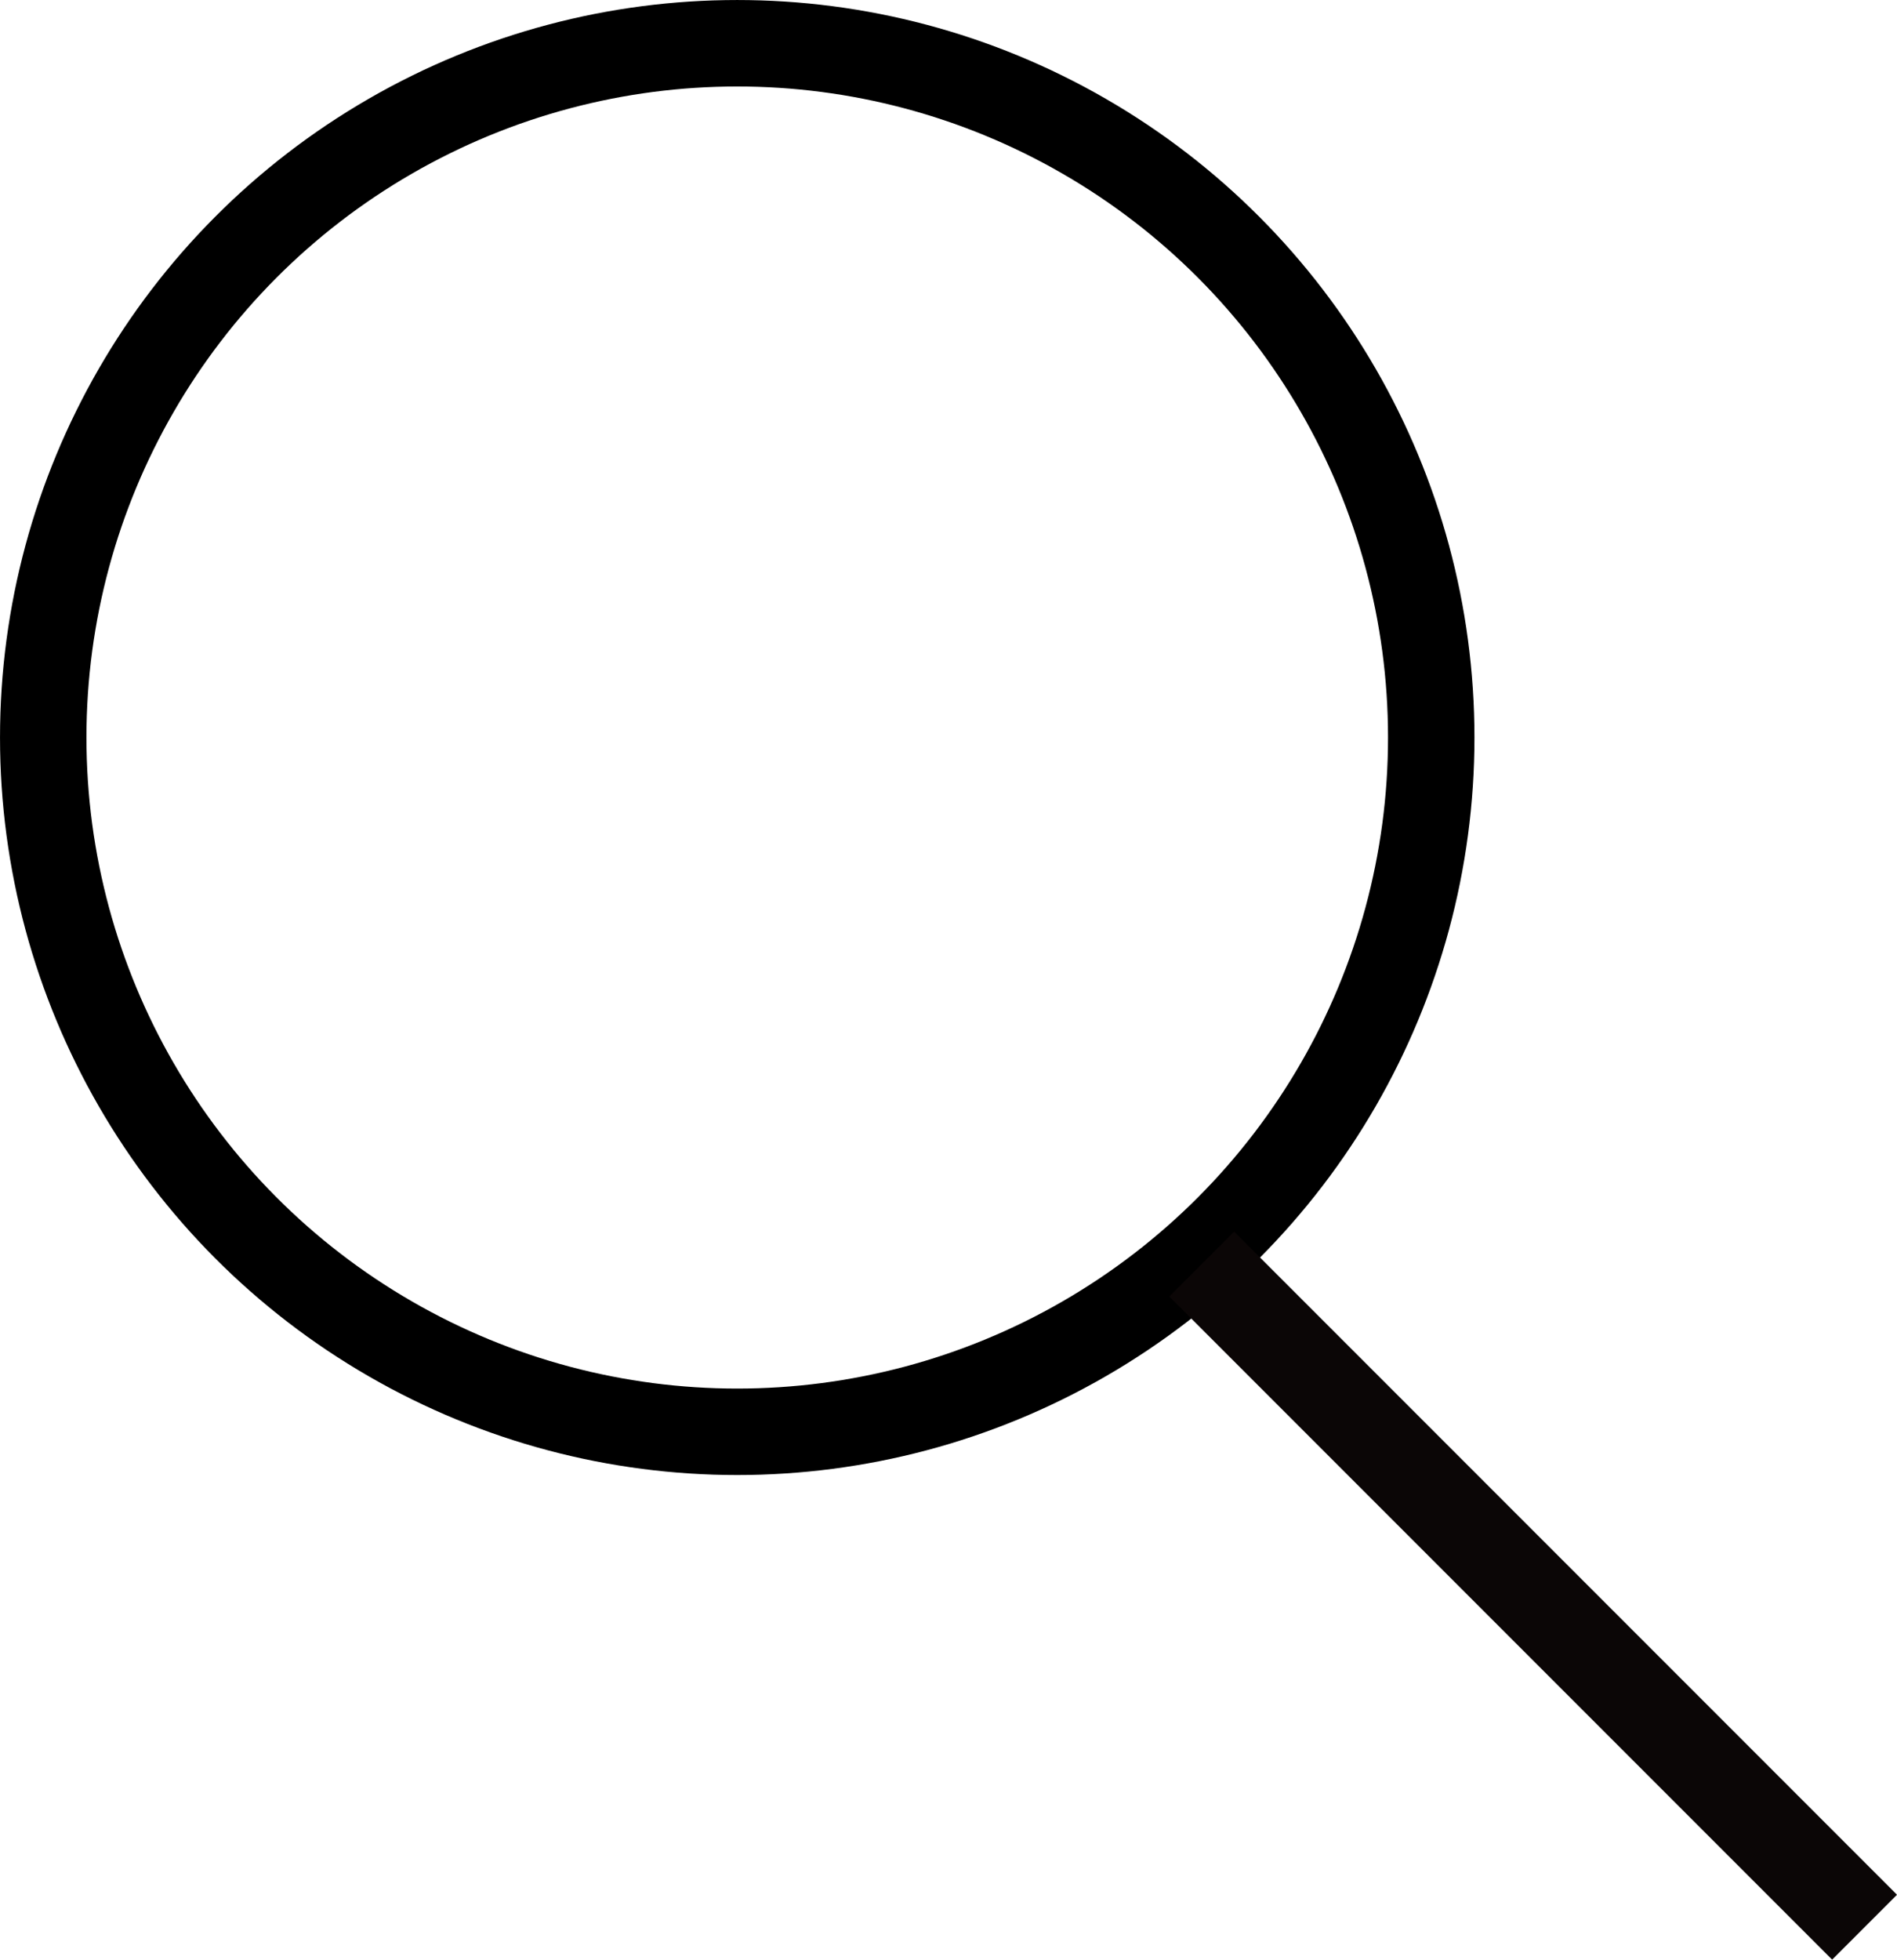
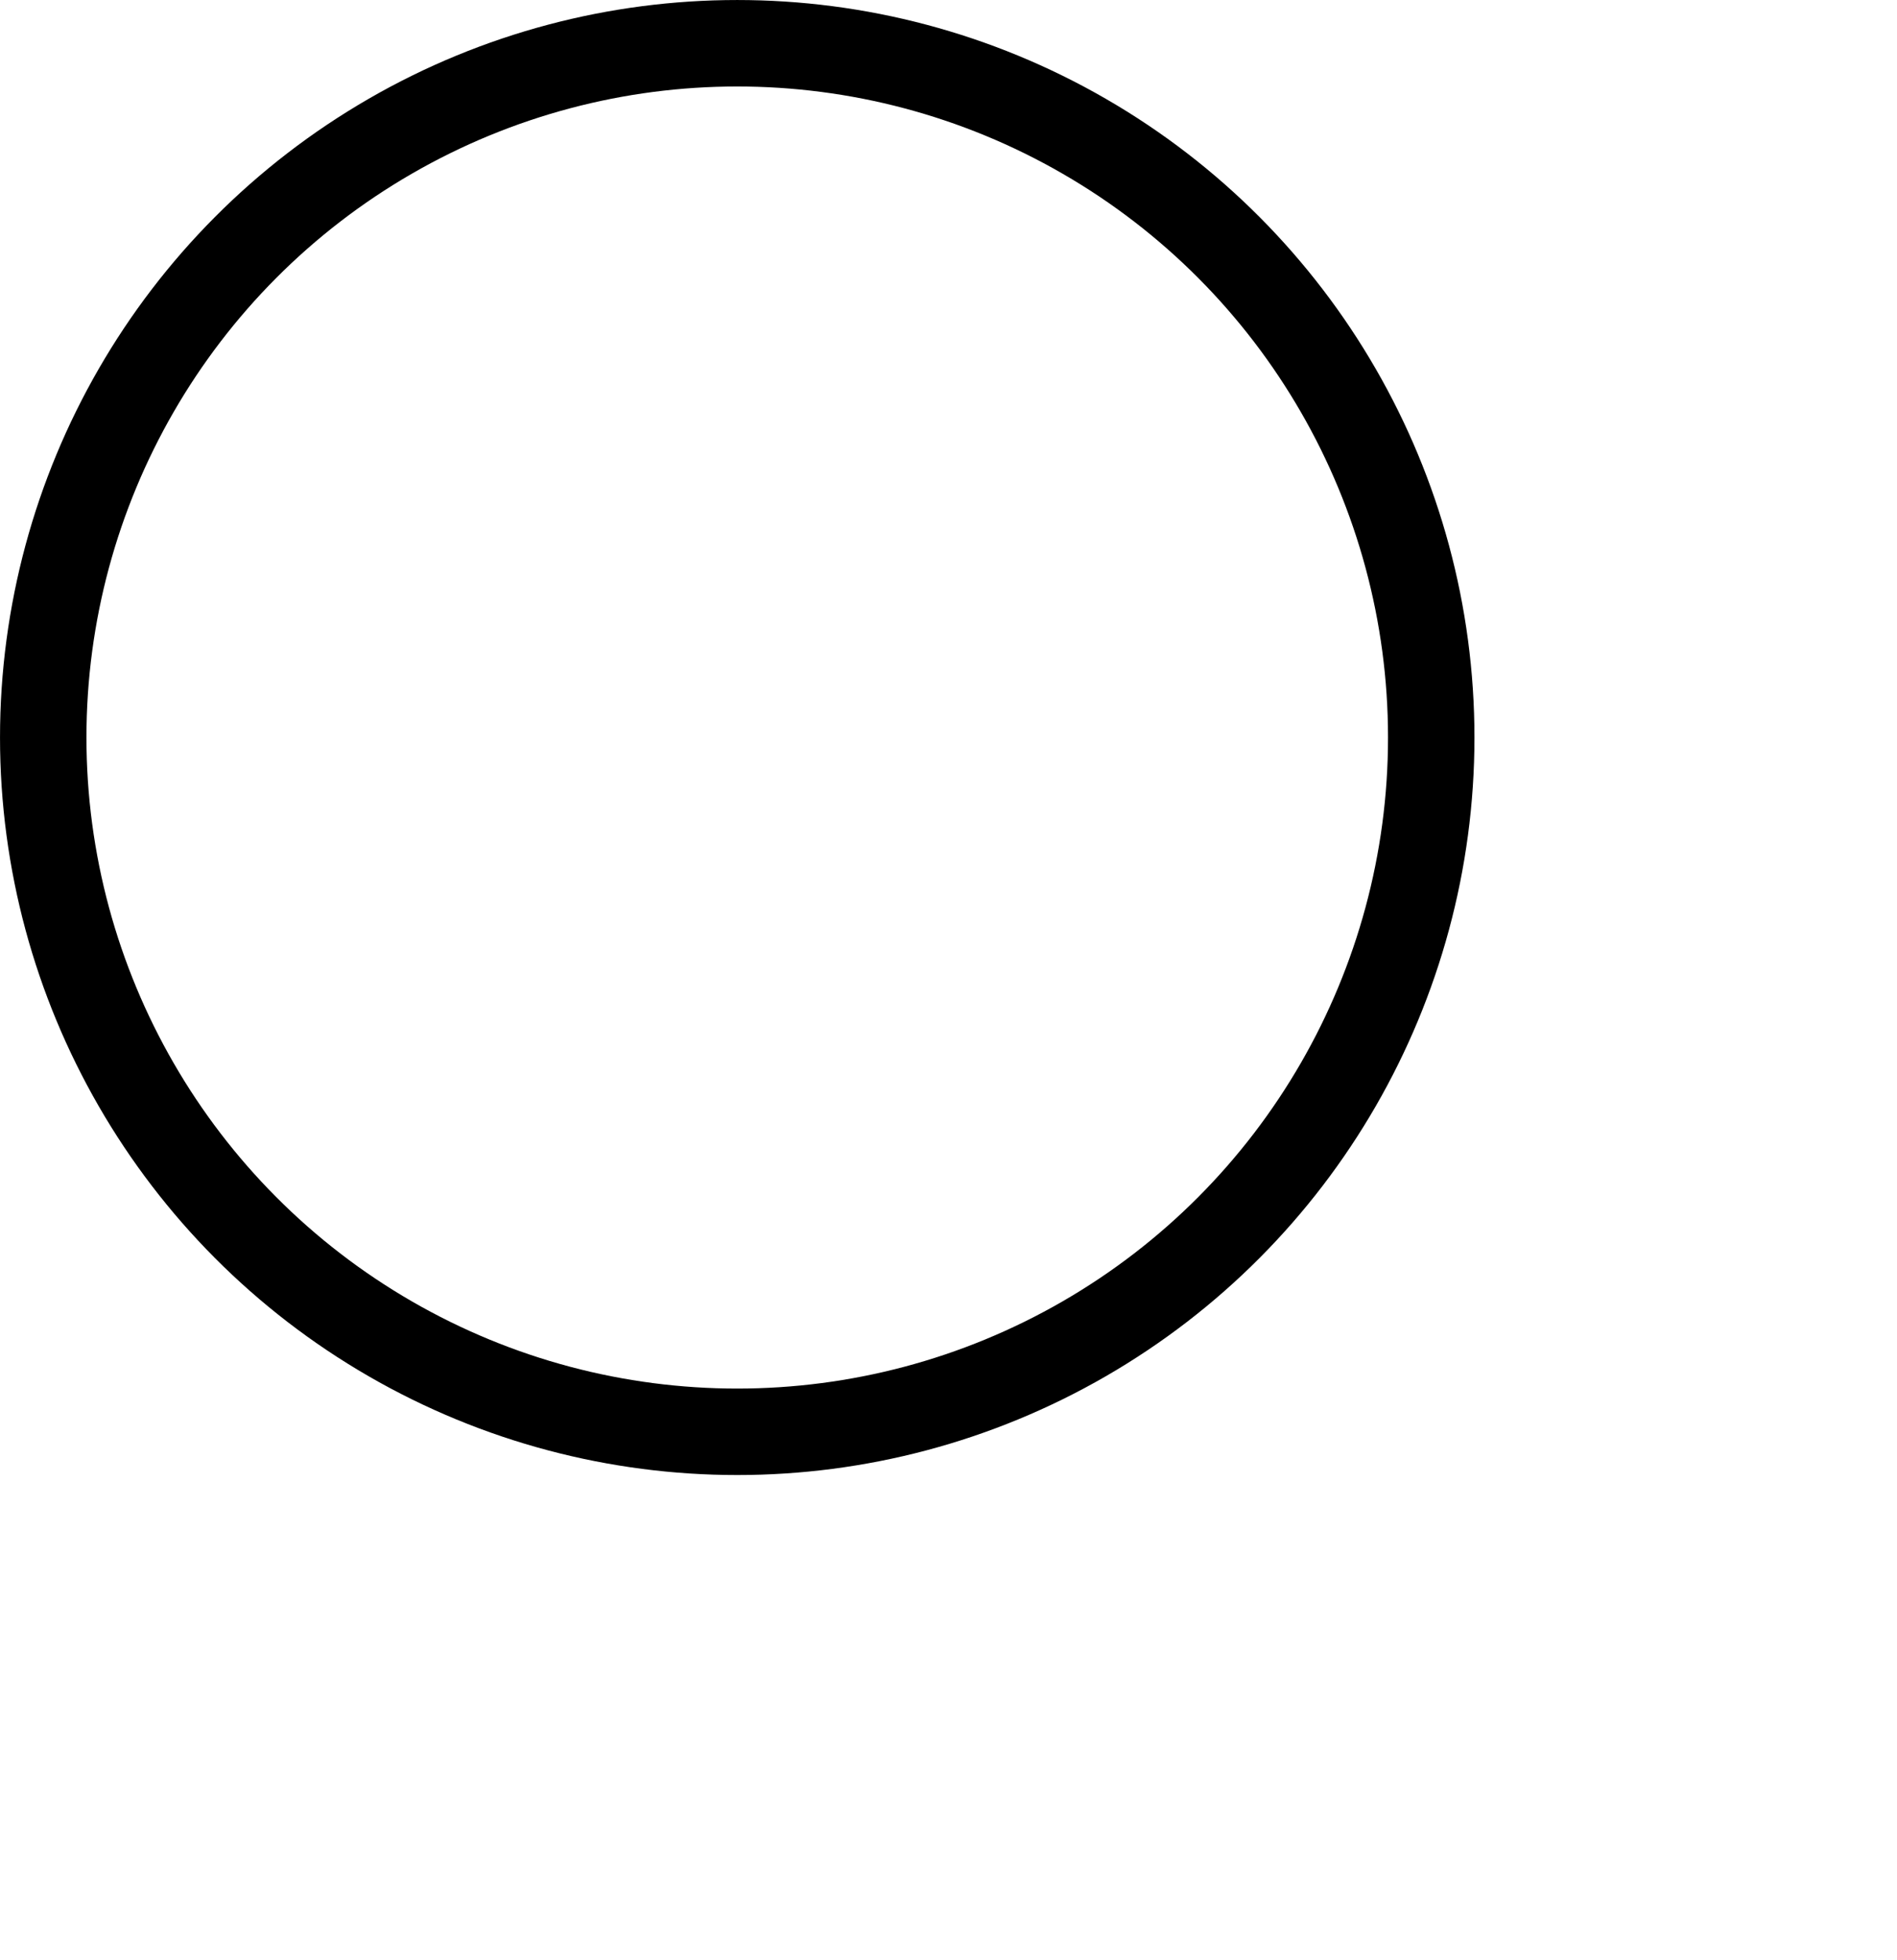
<svg xmlns="http://www.w3.org/2000/svg" xmlns:ns1="http://www.inkscape.org/namespaces/inkscape" xmlns:ns2="http://sodipodi.sourceforge.net/DTD/sodipodi-0.dtd" width="69.683mm" height="71.955mm" viewBox="0 0 69.683 71.955" version="1.1" id="svg1" ns1:version="1.3.2 (091e20ef0f, 2023-11-25, custom)" ns2:docname="search.svg">
  <ns2:namedview id="namedview1" pagecolor="#ffffff" bordercolor="#000000" borderopacity="0.25" ns1:showpageshadow="2" ns1:pageopacity="0.0" ns1:pagecheckerboard="0" ns1:deskcolor="#d1d1d1" ns1:document-units="mm" ns1:zoom="0.73228114" ns1:cx="236.93086" ns1:cy="404.21633" ns1:window-width="1920" ns1:window-height="1008" ns1:window-x="0" ns1:window-y="0" ns1:window-maximized="1" ns1:current-layer="layer1" />
  <defs id="defs1" />
  <g ns1:label="Слой 1" ns1:groupmode="layer" id="layer1" transform="translate(-18.746,-41.473)">
    <circle style="opacity:1;fill:none;fill-rule:evenodd;stroke:#000000;stroke-width:3.175;stroke-linejoin:bevel;stroke-opacity:1;paint-order:stroke fill markers" id="path1" cx="45.827" cy="68.554" r="25.493" />
-     <rect style="opacity:1;fill:#0b0606;fill-opacity:1;fill-rule:evenodd;stroke:none;stroke-width:0.629;stroke-linejoin:bevel;stroke-opacity:1;paint-order:stroke fill markers" id="rect2" width="3.37" height="34.435" x="-19.362" y="106.615" transform="rotate(-45)" />
  </g>
</svg>